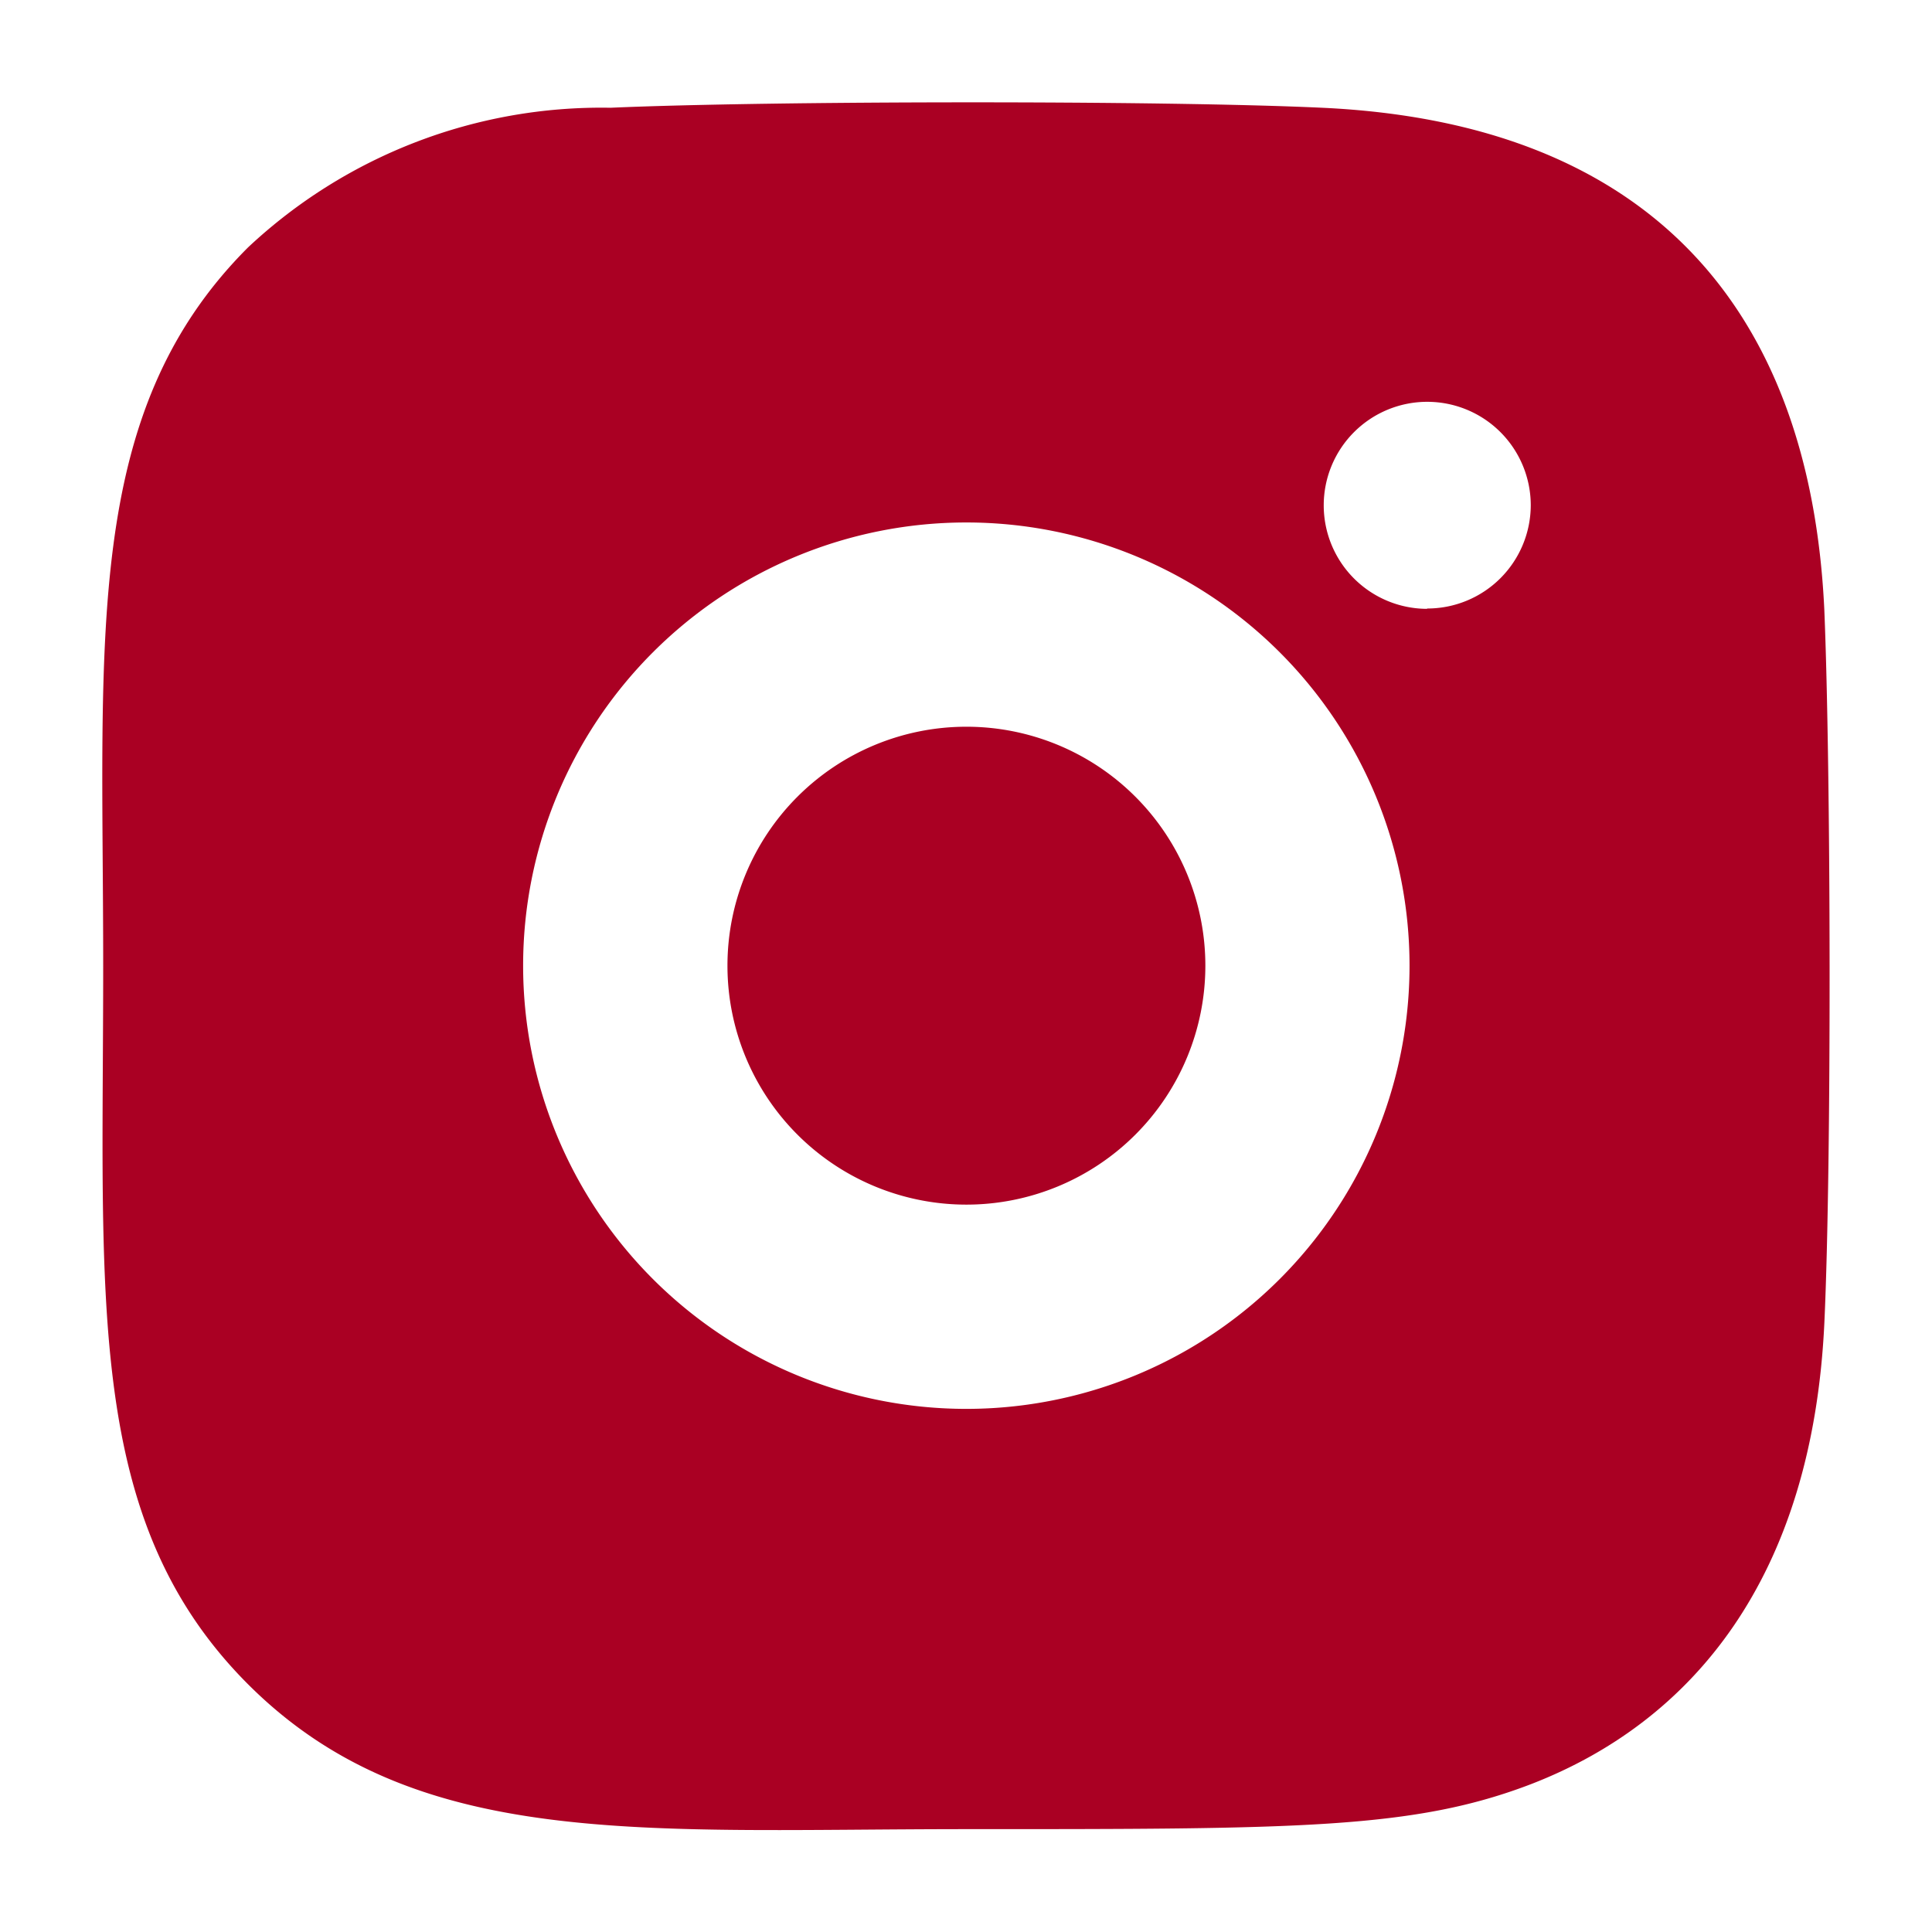
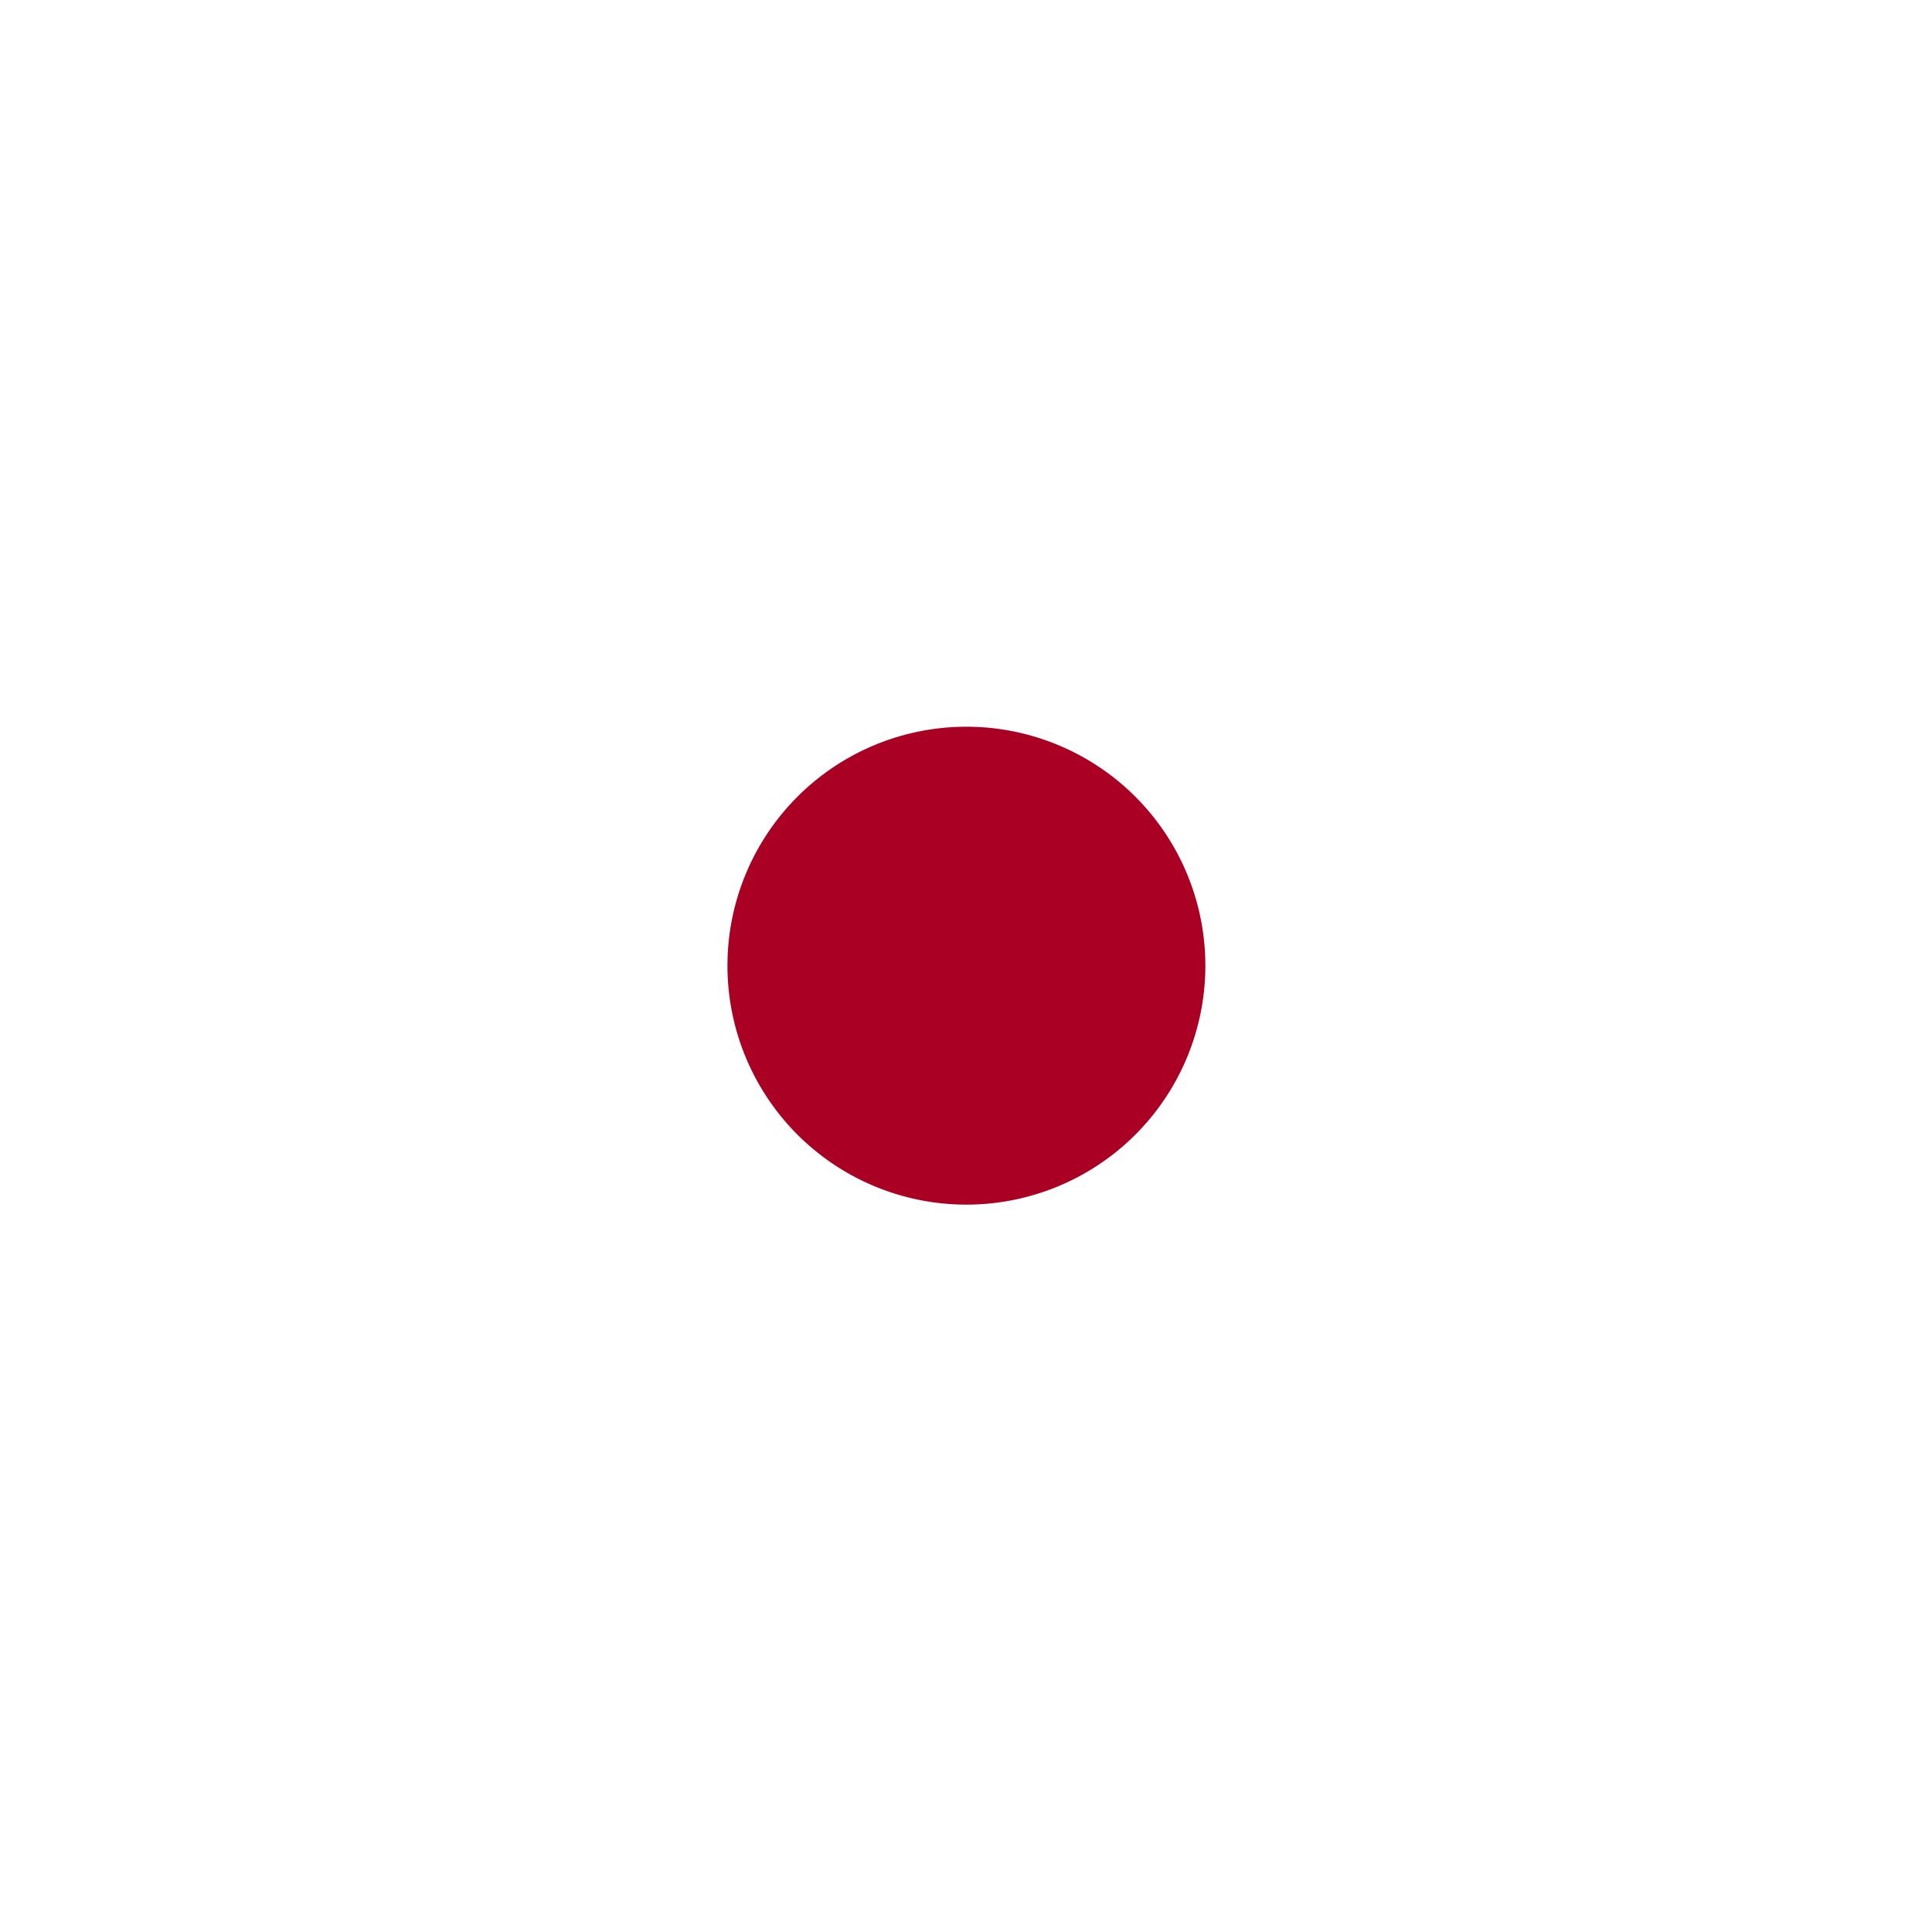
<svg xmlns="http://www.w3.org/2000/svg" width="23.666" height="23.666" viewBox="0 0 23.666 23.666">
  <defs>
    <style>.a{fill:#aa0023;}.b{fill:none;}</style>
  </defs>
  <g transform="translate(1.253 1.253)">
    <path class="a" d="M1888.469,1940.724a2.927,2.927,0,1,0,2.927,2.927A2.927,2.927,0,0,0,1888.469,1940.724Z" transform="translate(-1877.884 -1933.075)" />
-     <path class="a" d="M1897.319,1937.635c-.175-3.715-2.169-5.966-6.151-6.15-1.947-.091-6.769-.086-8.717,0a6.324,6.324,0,0,0-4.441,1.711c-2.035,2.034-1.774,4.777-1.774,8.8,0,4.116-.229,6.794,1.774,8.8,2.043,2.042,4.825,1.775,8.8,1.775,4.077,0,5.484,0,6.926-.555,1.959-.761,3.44-2.513,3.584-5.659C1897.41,1944.4,1897.4,1939.583,1897.319,1937.635Zm-10.51,9.788a5.429,5.429,0,1,1,5.429-5.429A5.429,5.429,0,0,1,1886.809,1947.423Zm5.644-9.8a1.268,1.268,0,1,1,1.27-1.268A1.268,1.268,0,0,1,1892.453,1937.619Z" transform="translate(-1876.225 -1931.418)" />
  </g>
  <rect class="b" width="23.666" height="23.666" transform="translate(0)" />
</svg>